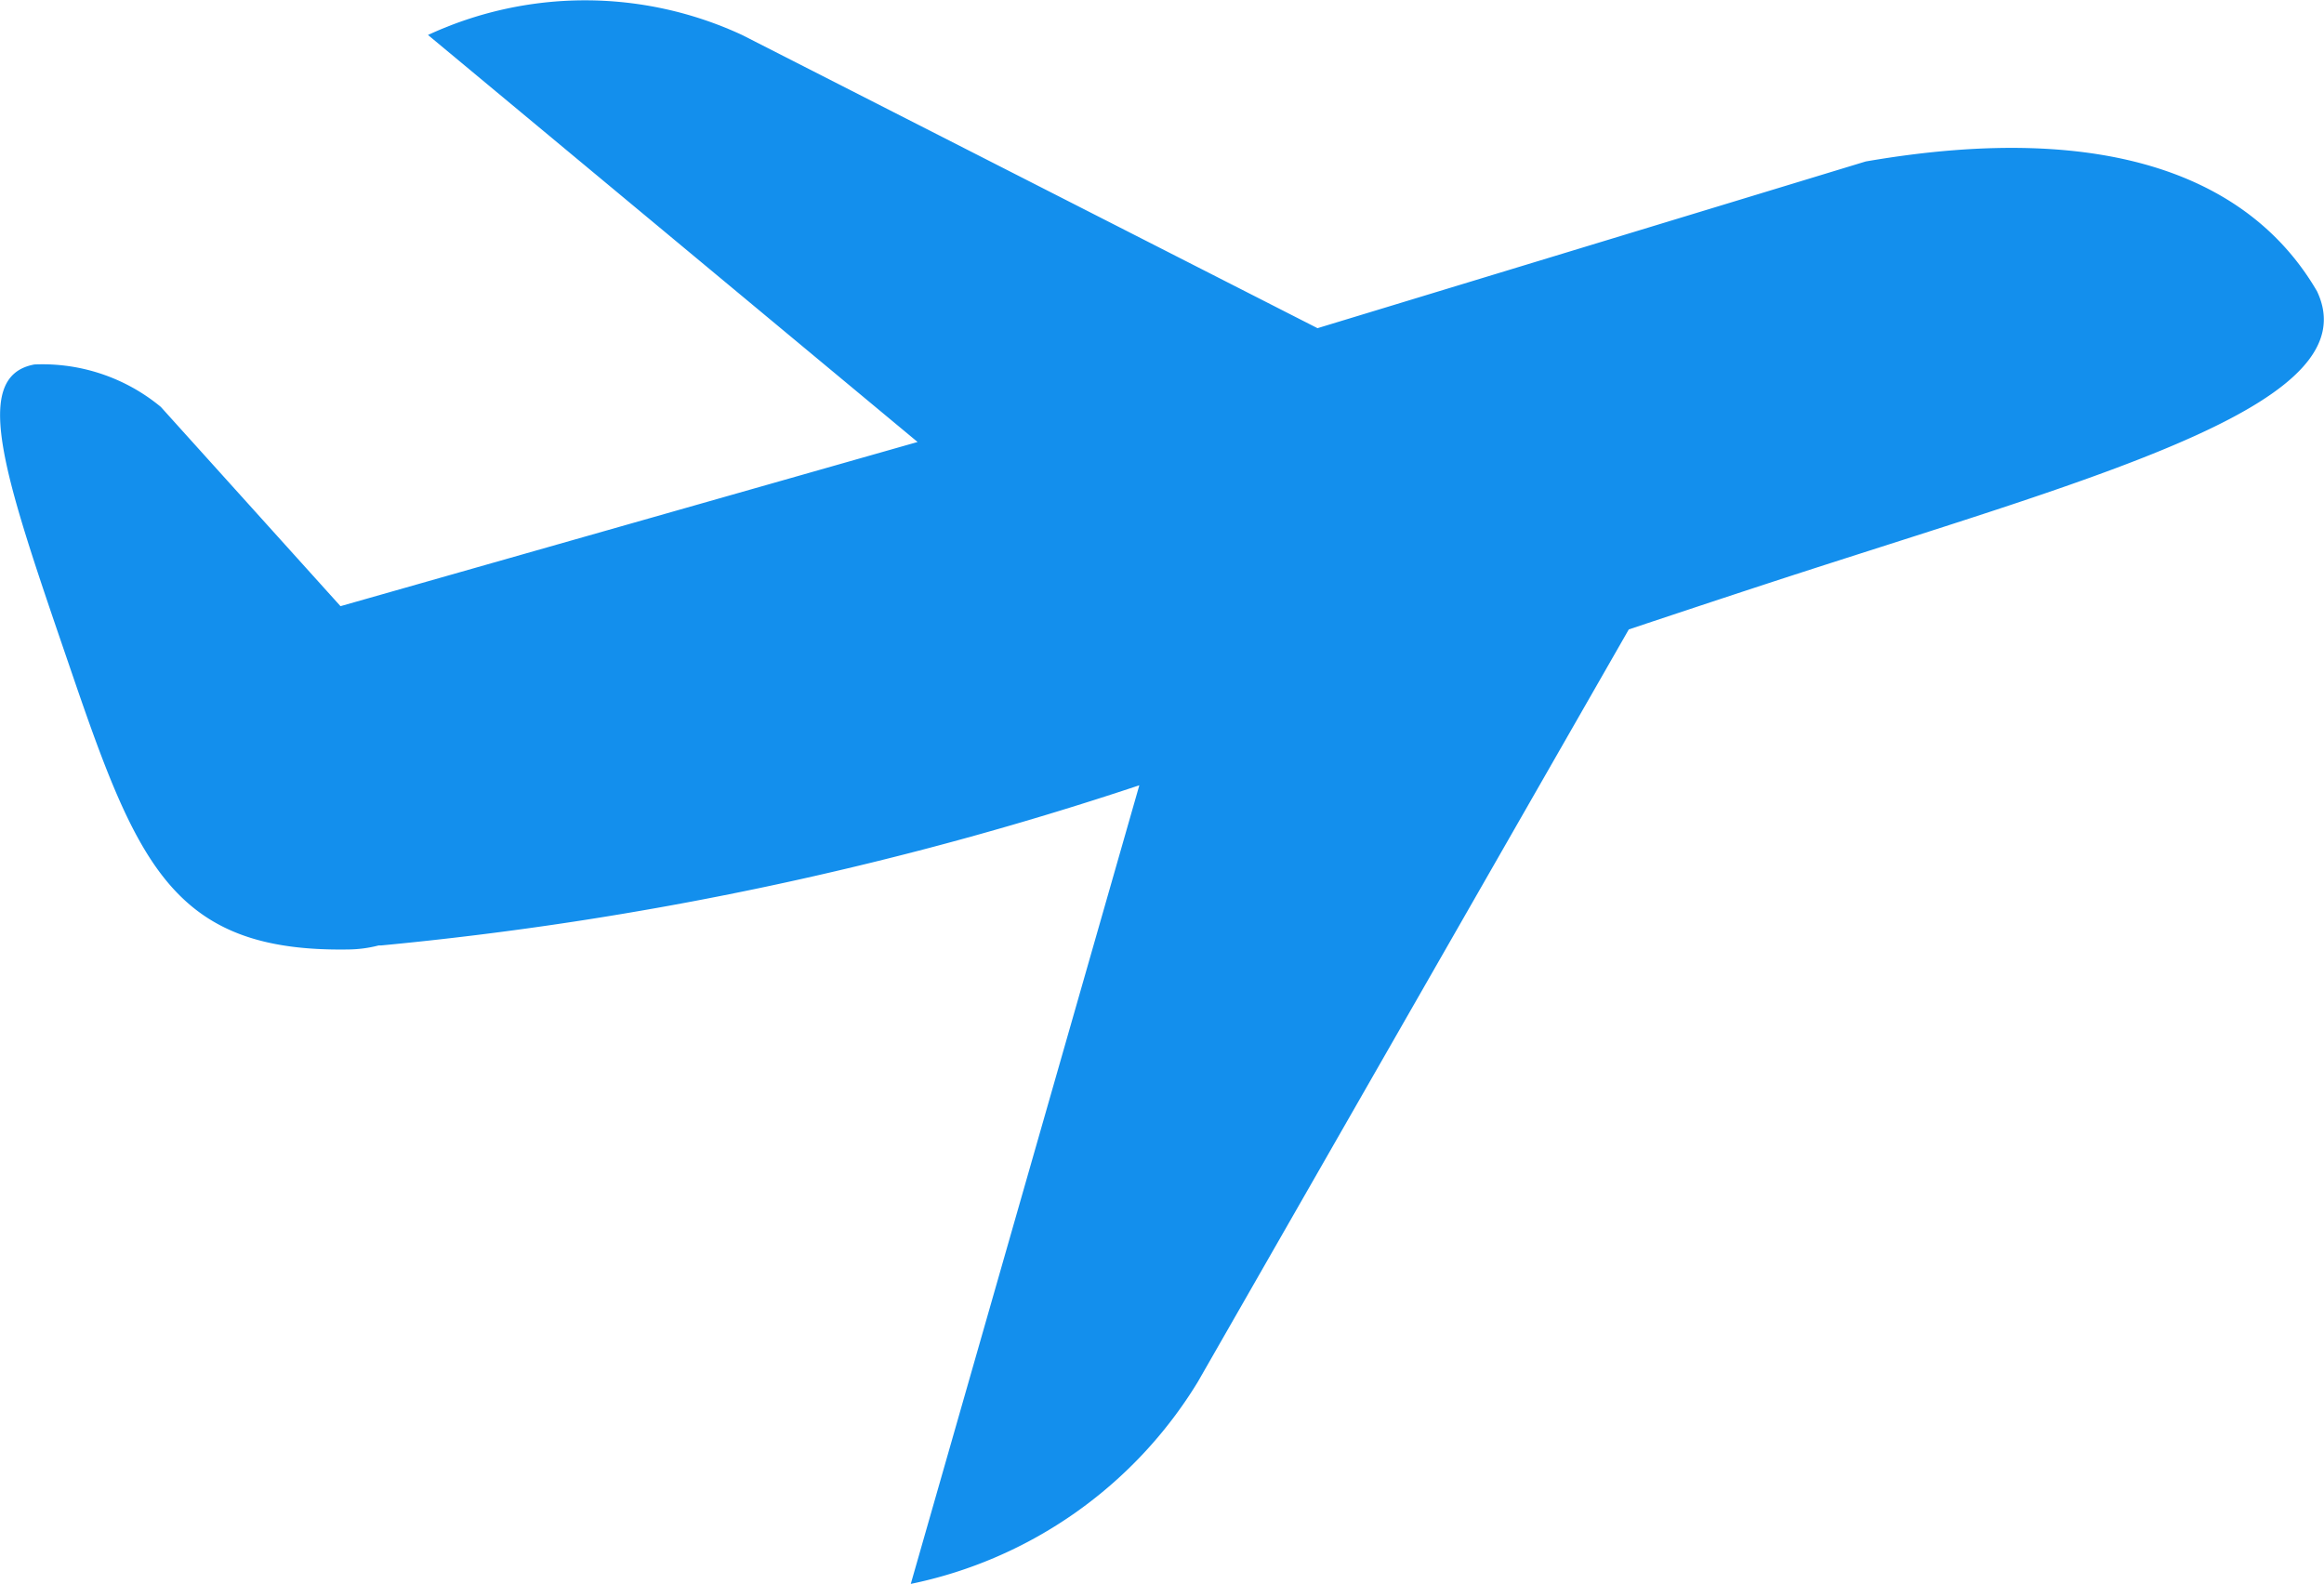
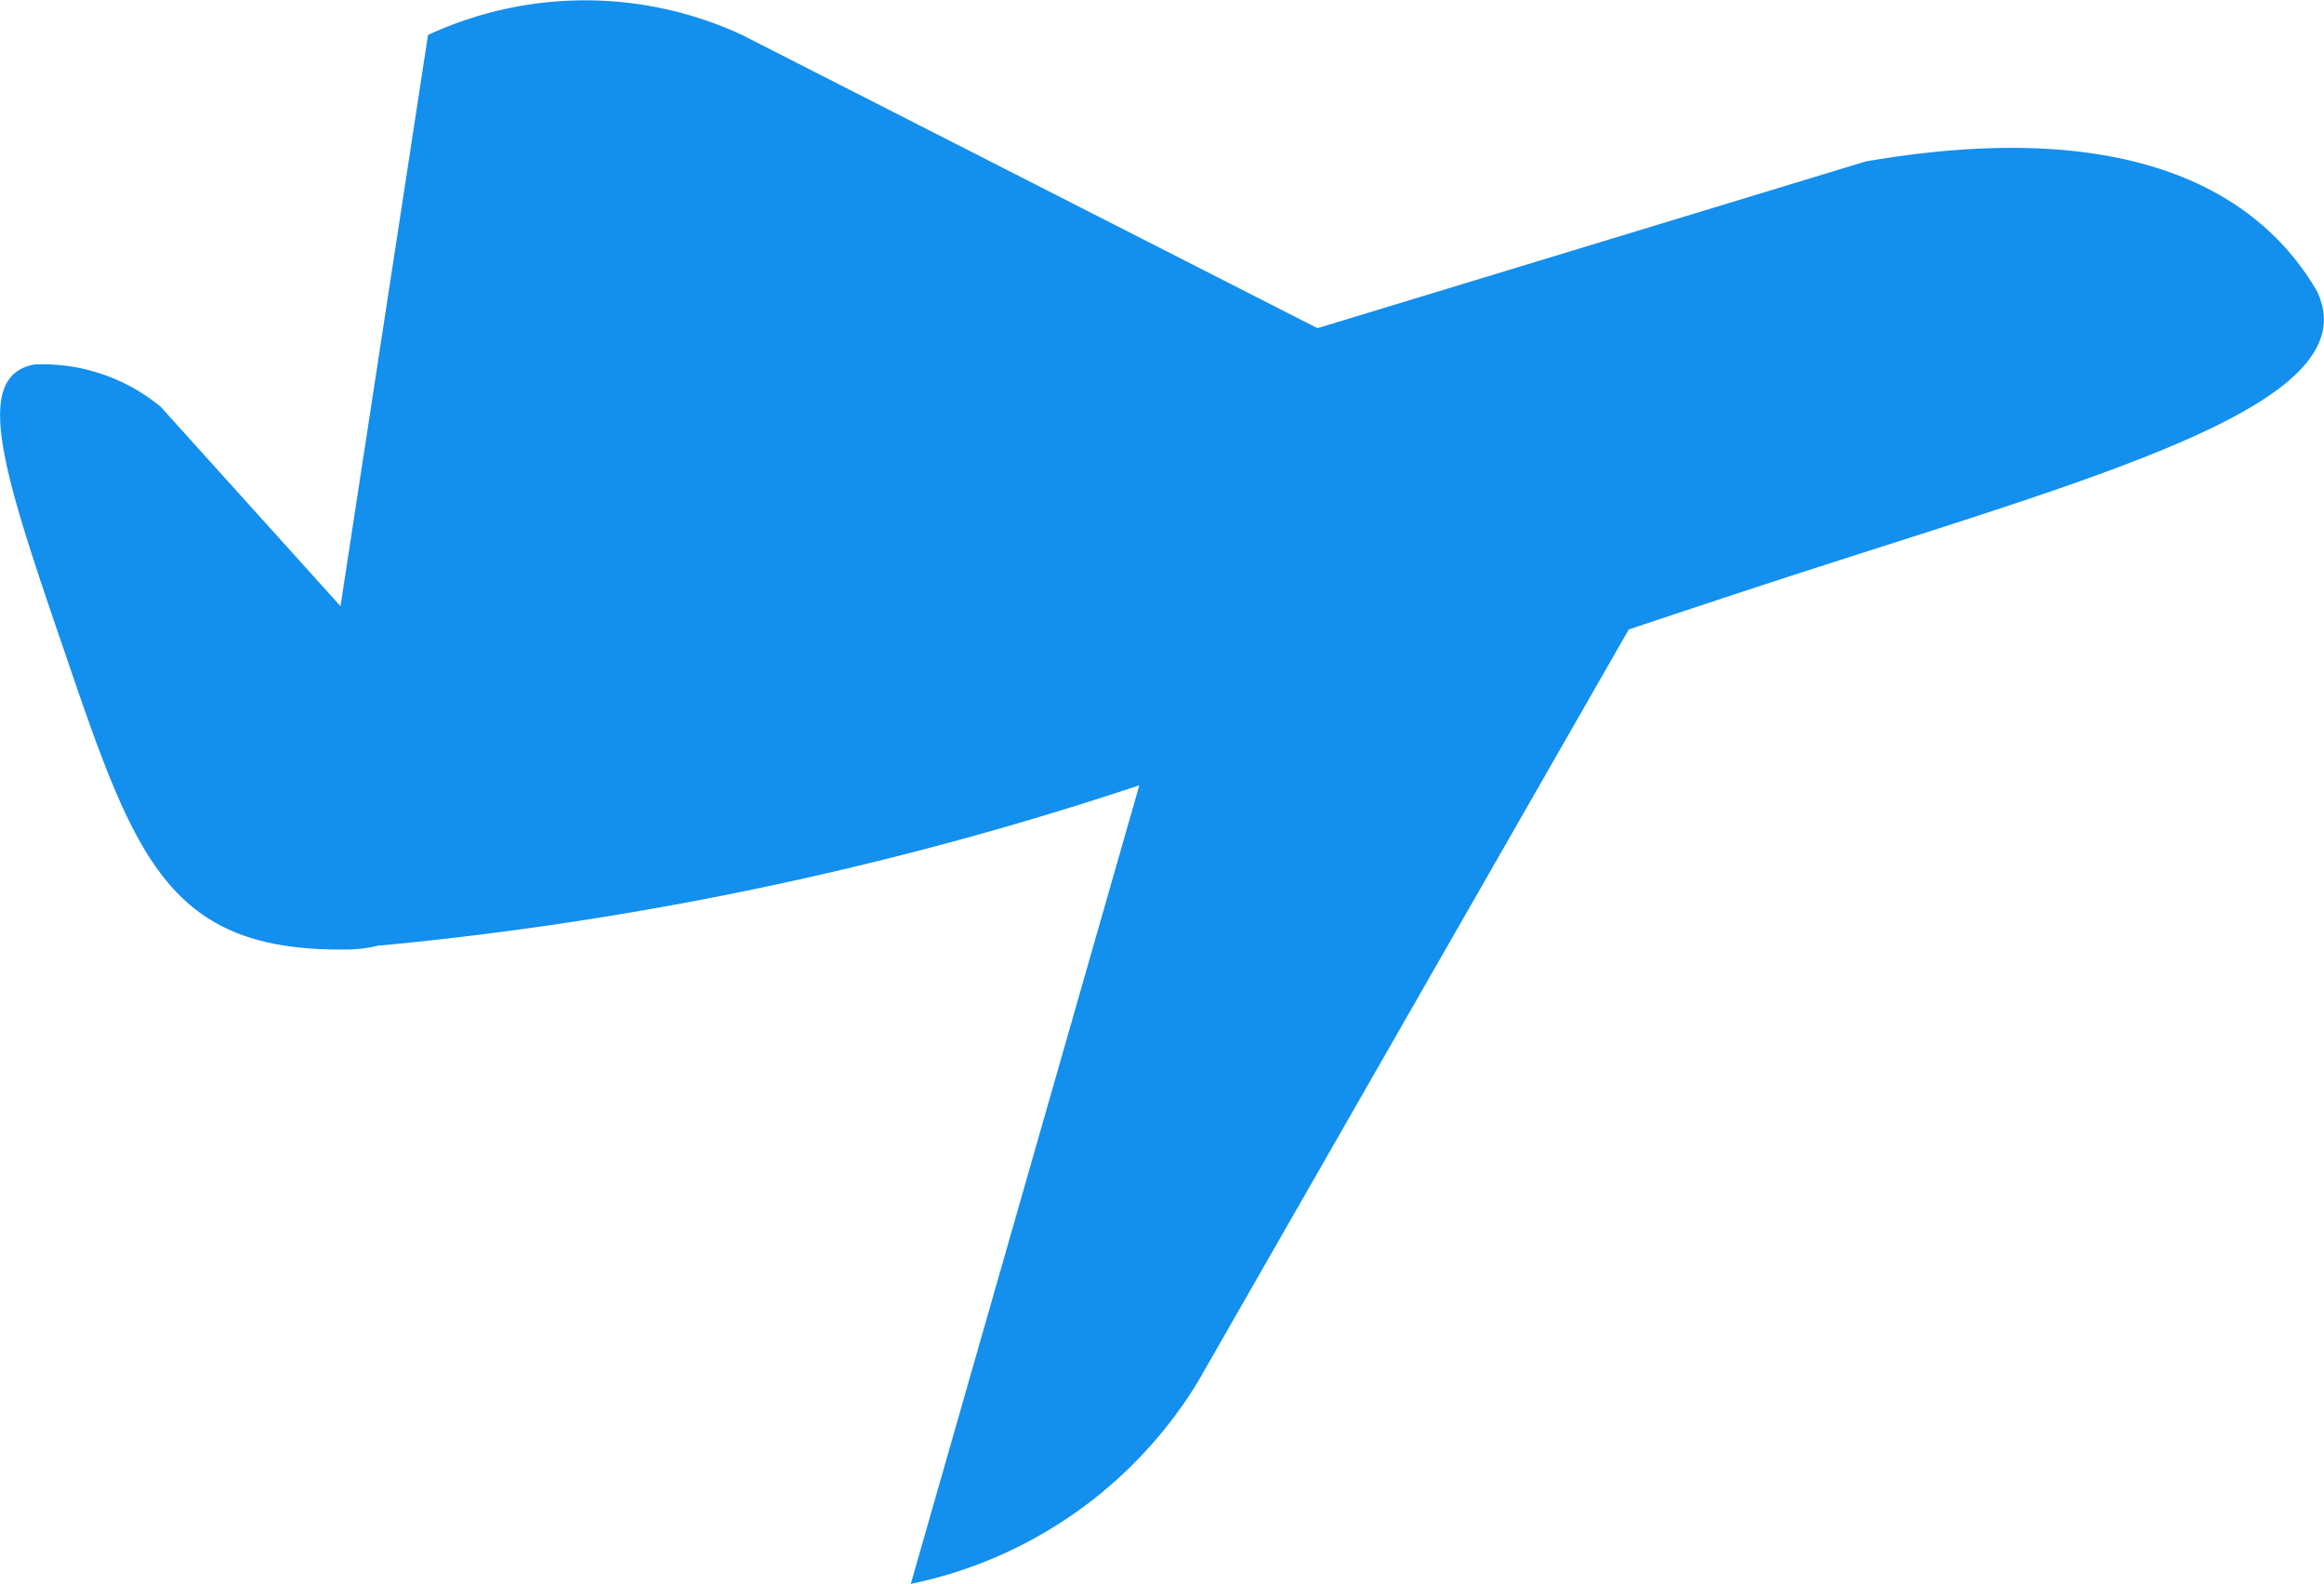
<svg xmlns="http://www.w3.org/2000/svg" width="24.912" height="16.979" viewBox="0 0 24.912 16.979">
  <g id="Icon" transform="translate(-0.001 -0.002)">
-     <path id="Union_2" data-name="Union 2" d="M12.214,8.42a36.6,36.6,0,0,1-8.129,1.717H4.059a1.34,1.34,0,0,1-.322.043c-1.859.031-2.256-.889-2.959-2.943S-.339,4.039.37,3.909a1.988,1.988,0,0,1,1.355.455L3.651,6.5l6.186-1.76L4.589.377a4,4,0,0,1,3.367,0L14.124,3.52,20,1.733c2.668-.461,4.154.217,4.838,1.391.561,1.182-2.182,1.934-5.506,3.008-.52.168-1.156.379-1.871.617L12.84,14.817a4.72,4.72,0,0,1-3.076,2.164Z" transform="translate(0 0)" fill="#138fed" />
+     <path id="Union_2" data-name="Union 2" d="M12.214,8.42a36.6,36.6,0,0,1-8.129,1.717H4.059a1.34,1.34,0,0,1-.322.043c-1.859.031-2.256-.889-2.959-2.943S-.339,4.039.37,3.909a1.988,1.988,0,0,1,1.355.455L3.651,6.5L4.589.377a4,4,0,0,1,3.367,0L14.124,3.52,20,1.733c2.668-.461,4.154.217,4.838,1.391.561,1.182-2.182,1.934-5.506,3.008-.52.168-1.156.379-1.871.617L12.84,14.817a4.72,4.72,0,0,1-3.076,2.164Z" transform="translate(0 0)" fill="#138fed" />
  </g>
</svg>